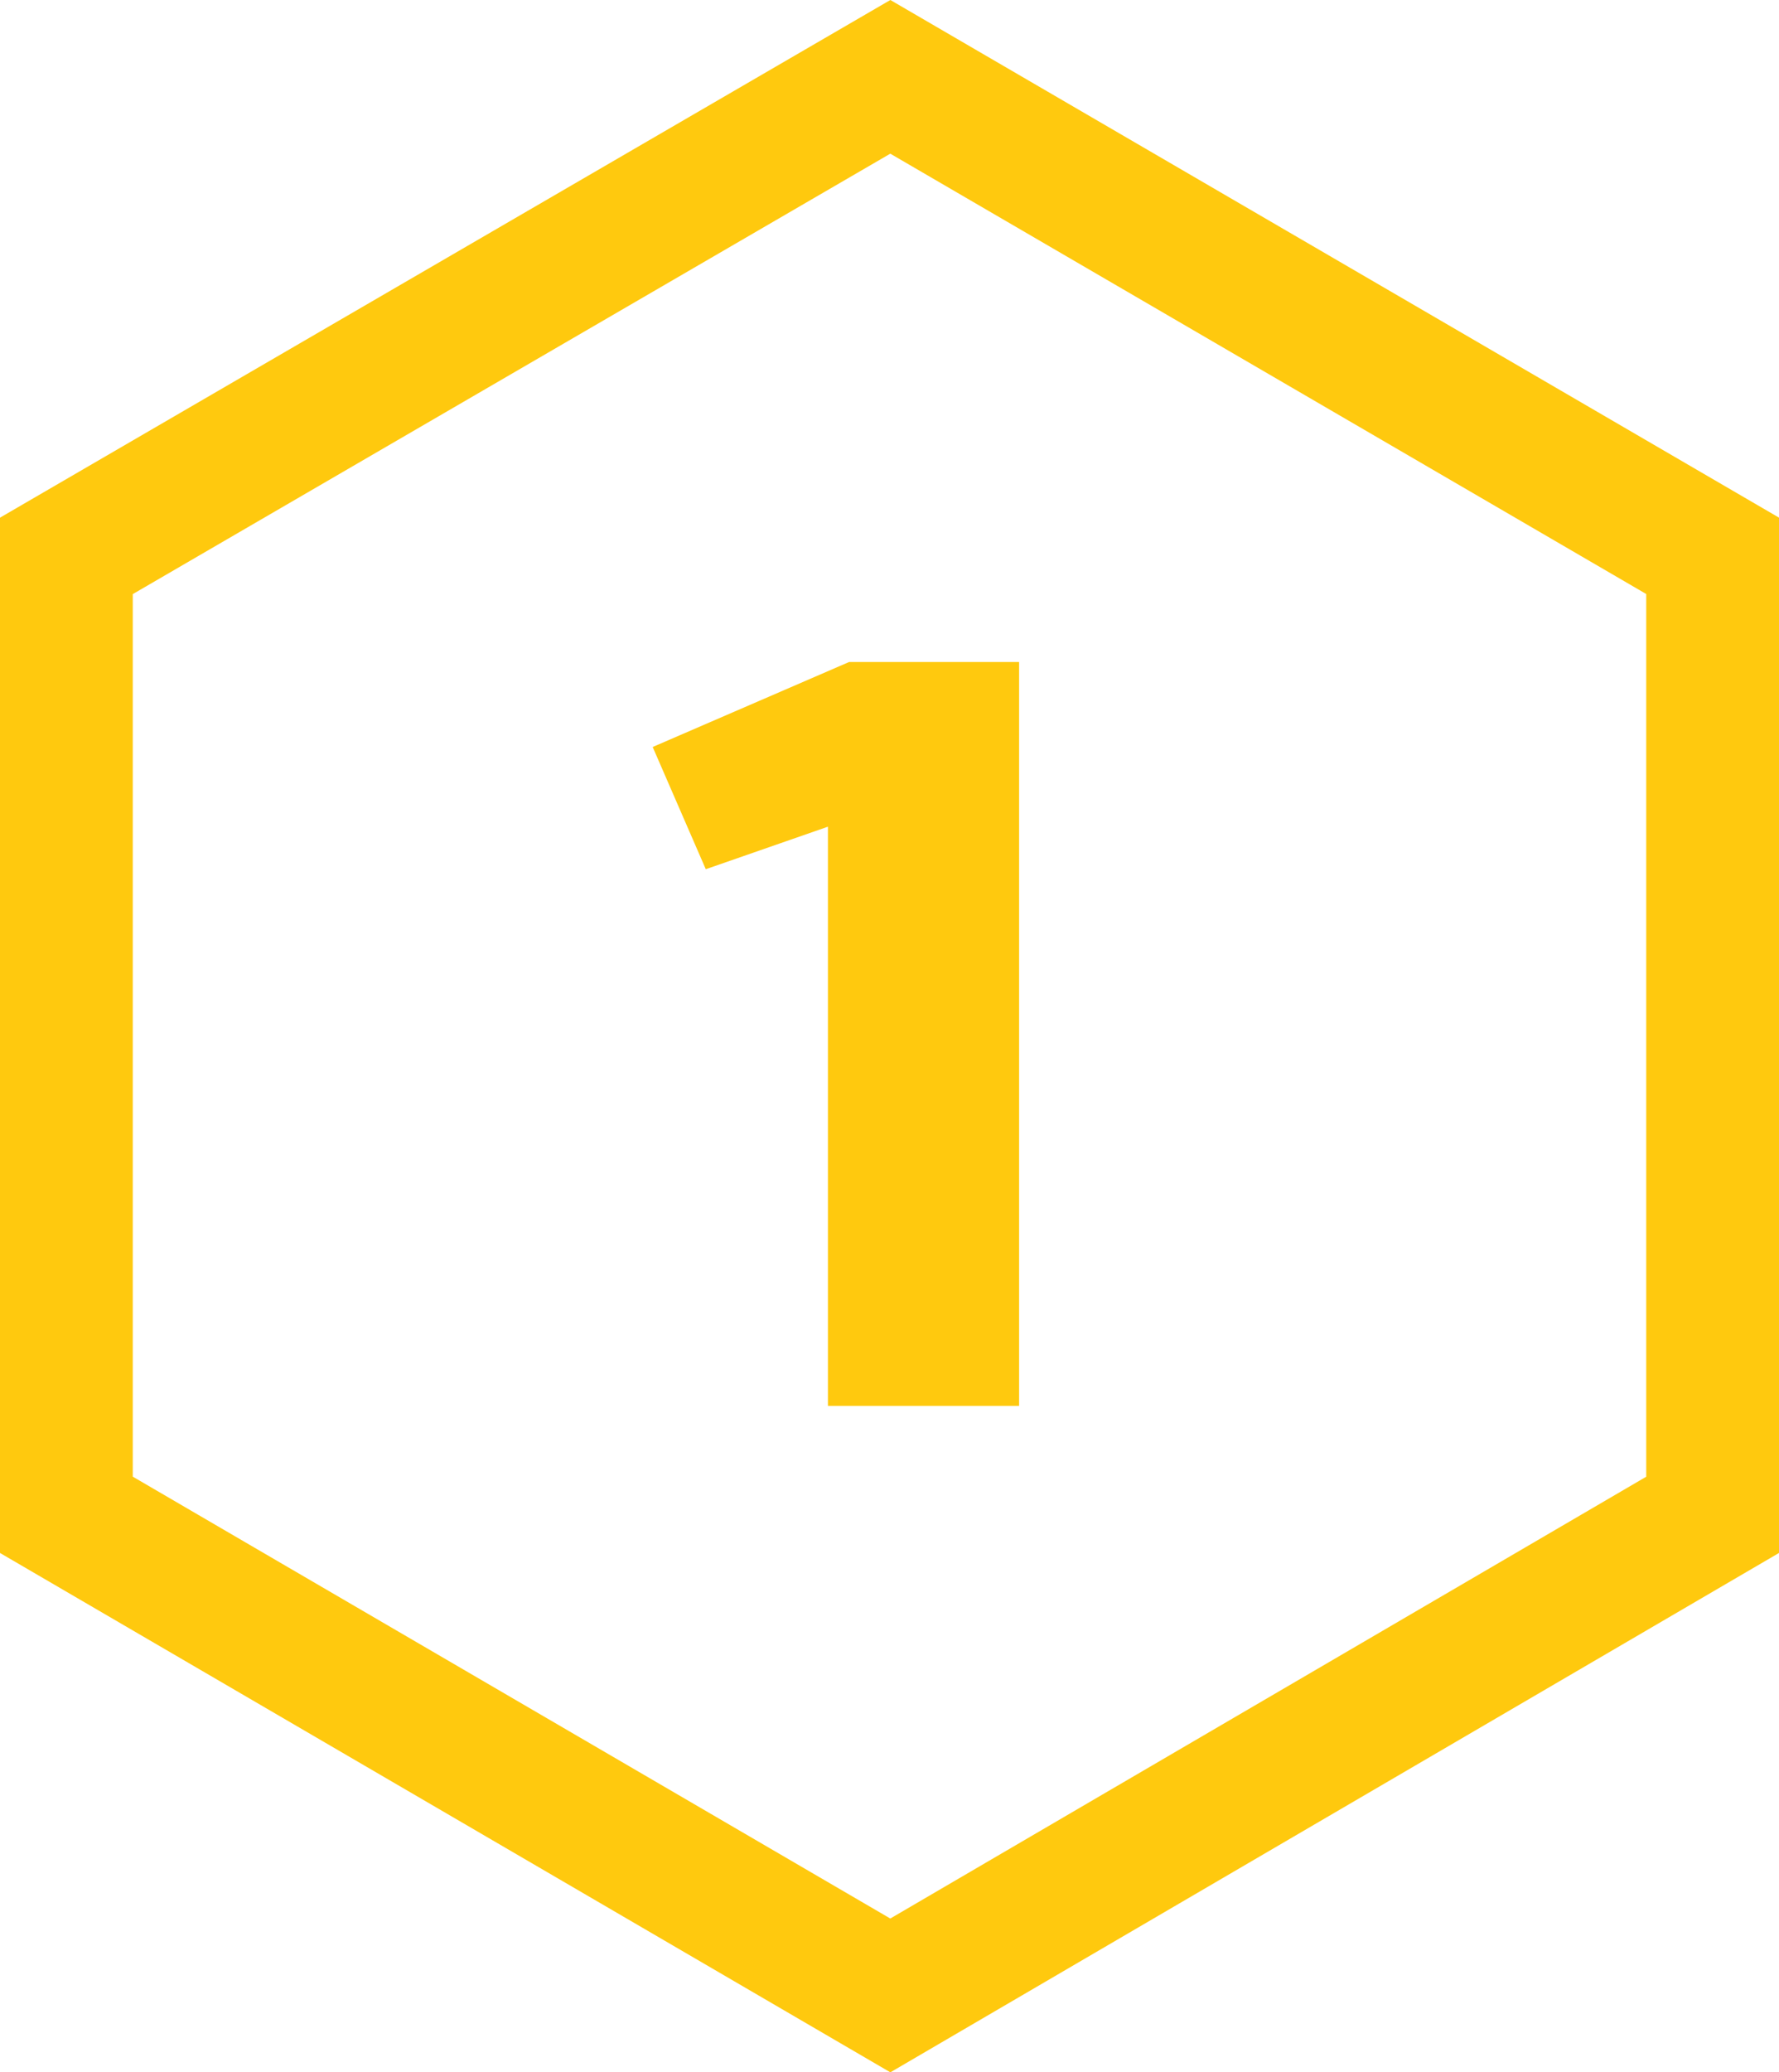
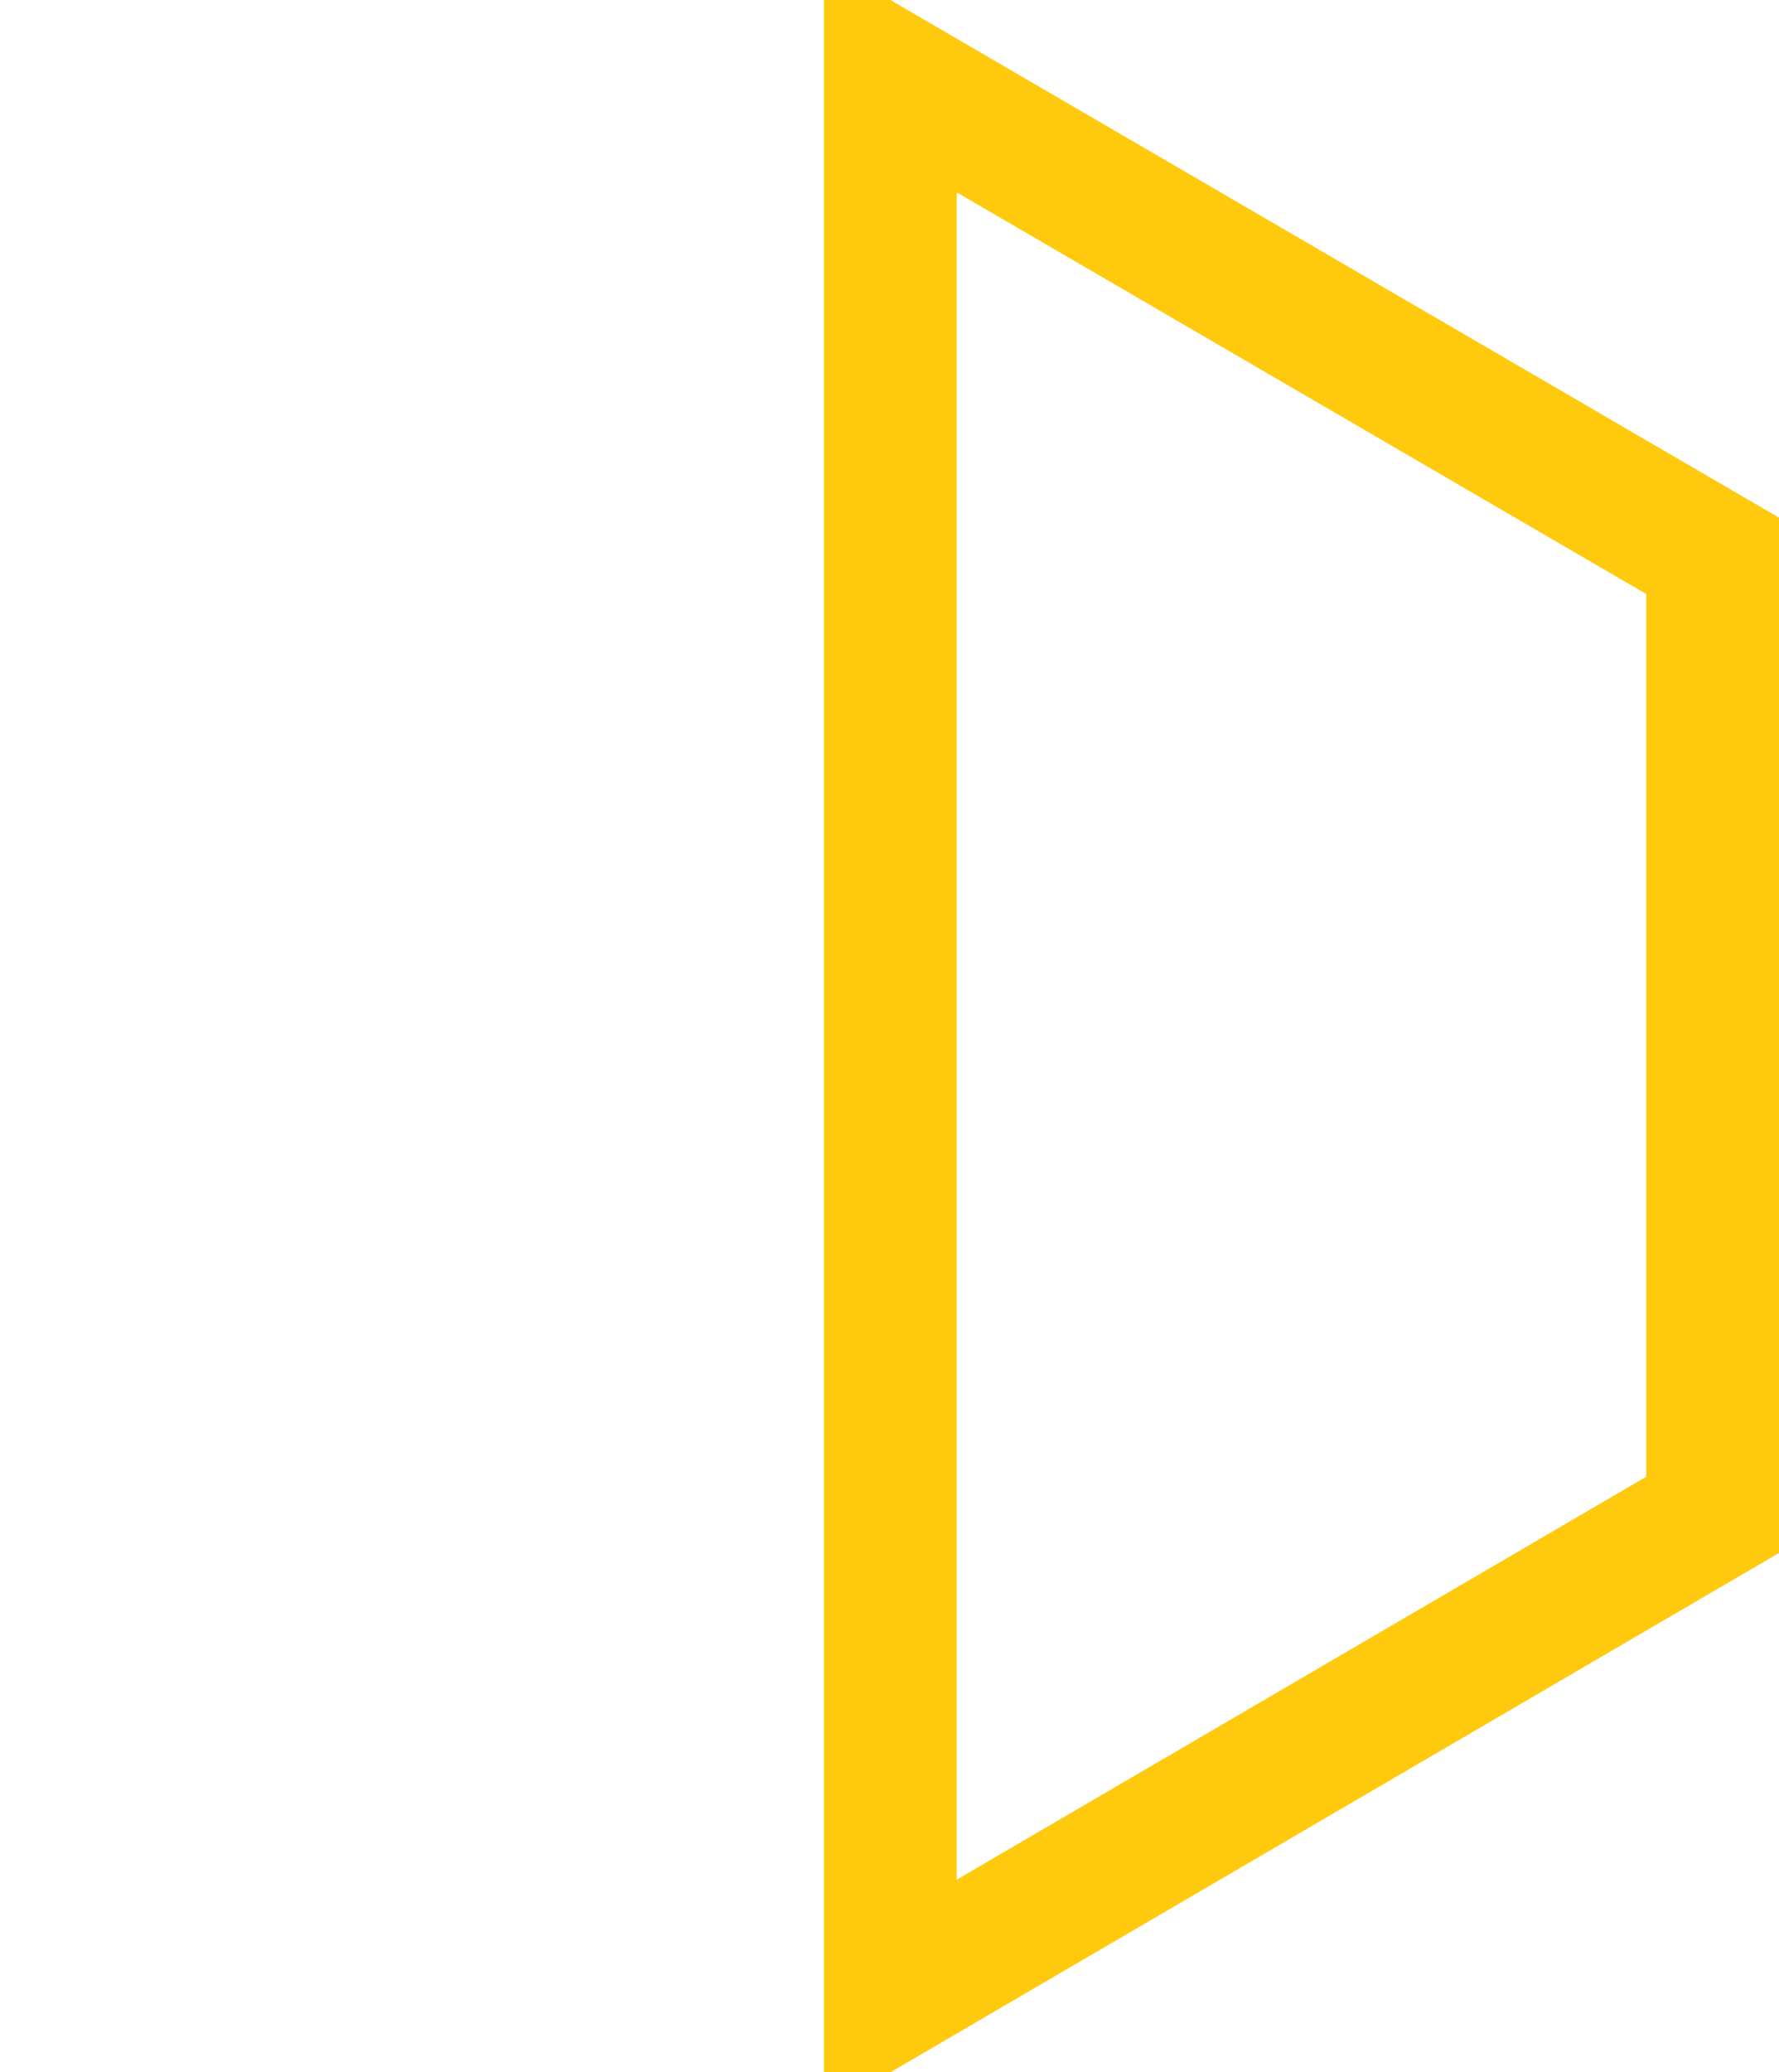
<svg xmlns="http://www.w3.org/2000/svg" width="67" height="78" viewBox="0 0 67 78" fill="none">
-   <path d="M33.531 75.106L2.5 57.016V20.923L33.531 2.892L64.5 20.921V57.017L33.531 75.106Z" stroke="#FFC90E" stroke-width="5" />
-   <path d="M31.181 52.916V31.116L26.581 32.716L24.581 28.116L31.981 24.916H38.381V52.916H31.181Z" fill="#FFC90E" />
+   <path d="M33.531 75.106V20.923L33.531 2.892L64.5 20.921V57.017L33.531 75.106Z" stroke="#FFC90E" stroke-width="5" />
</svg>